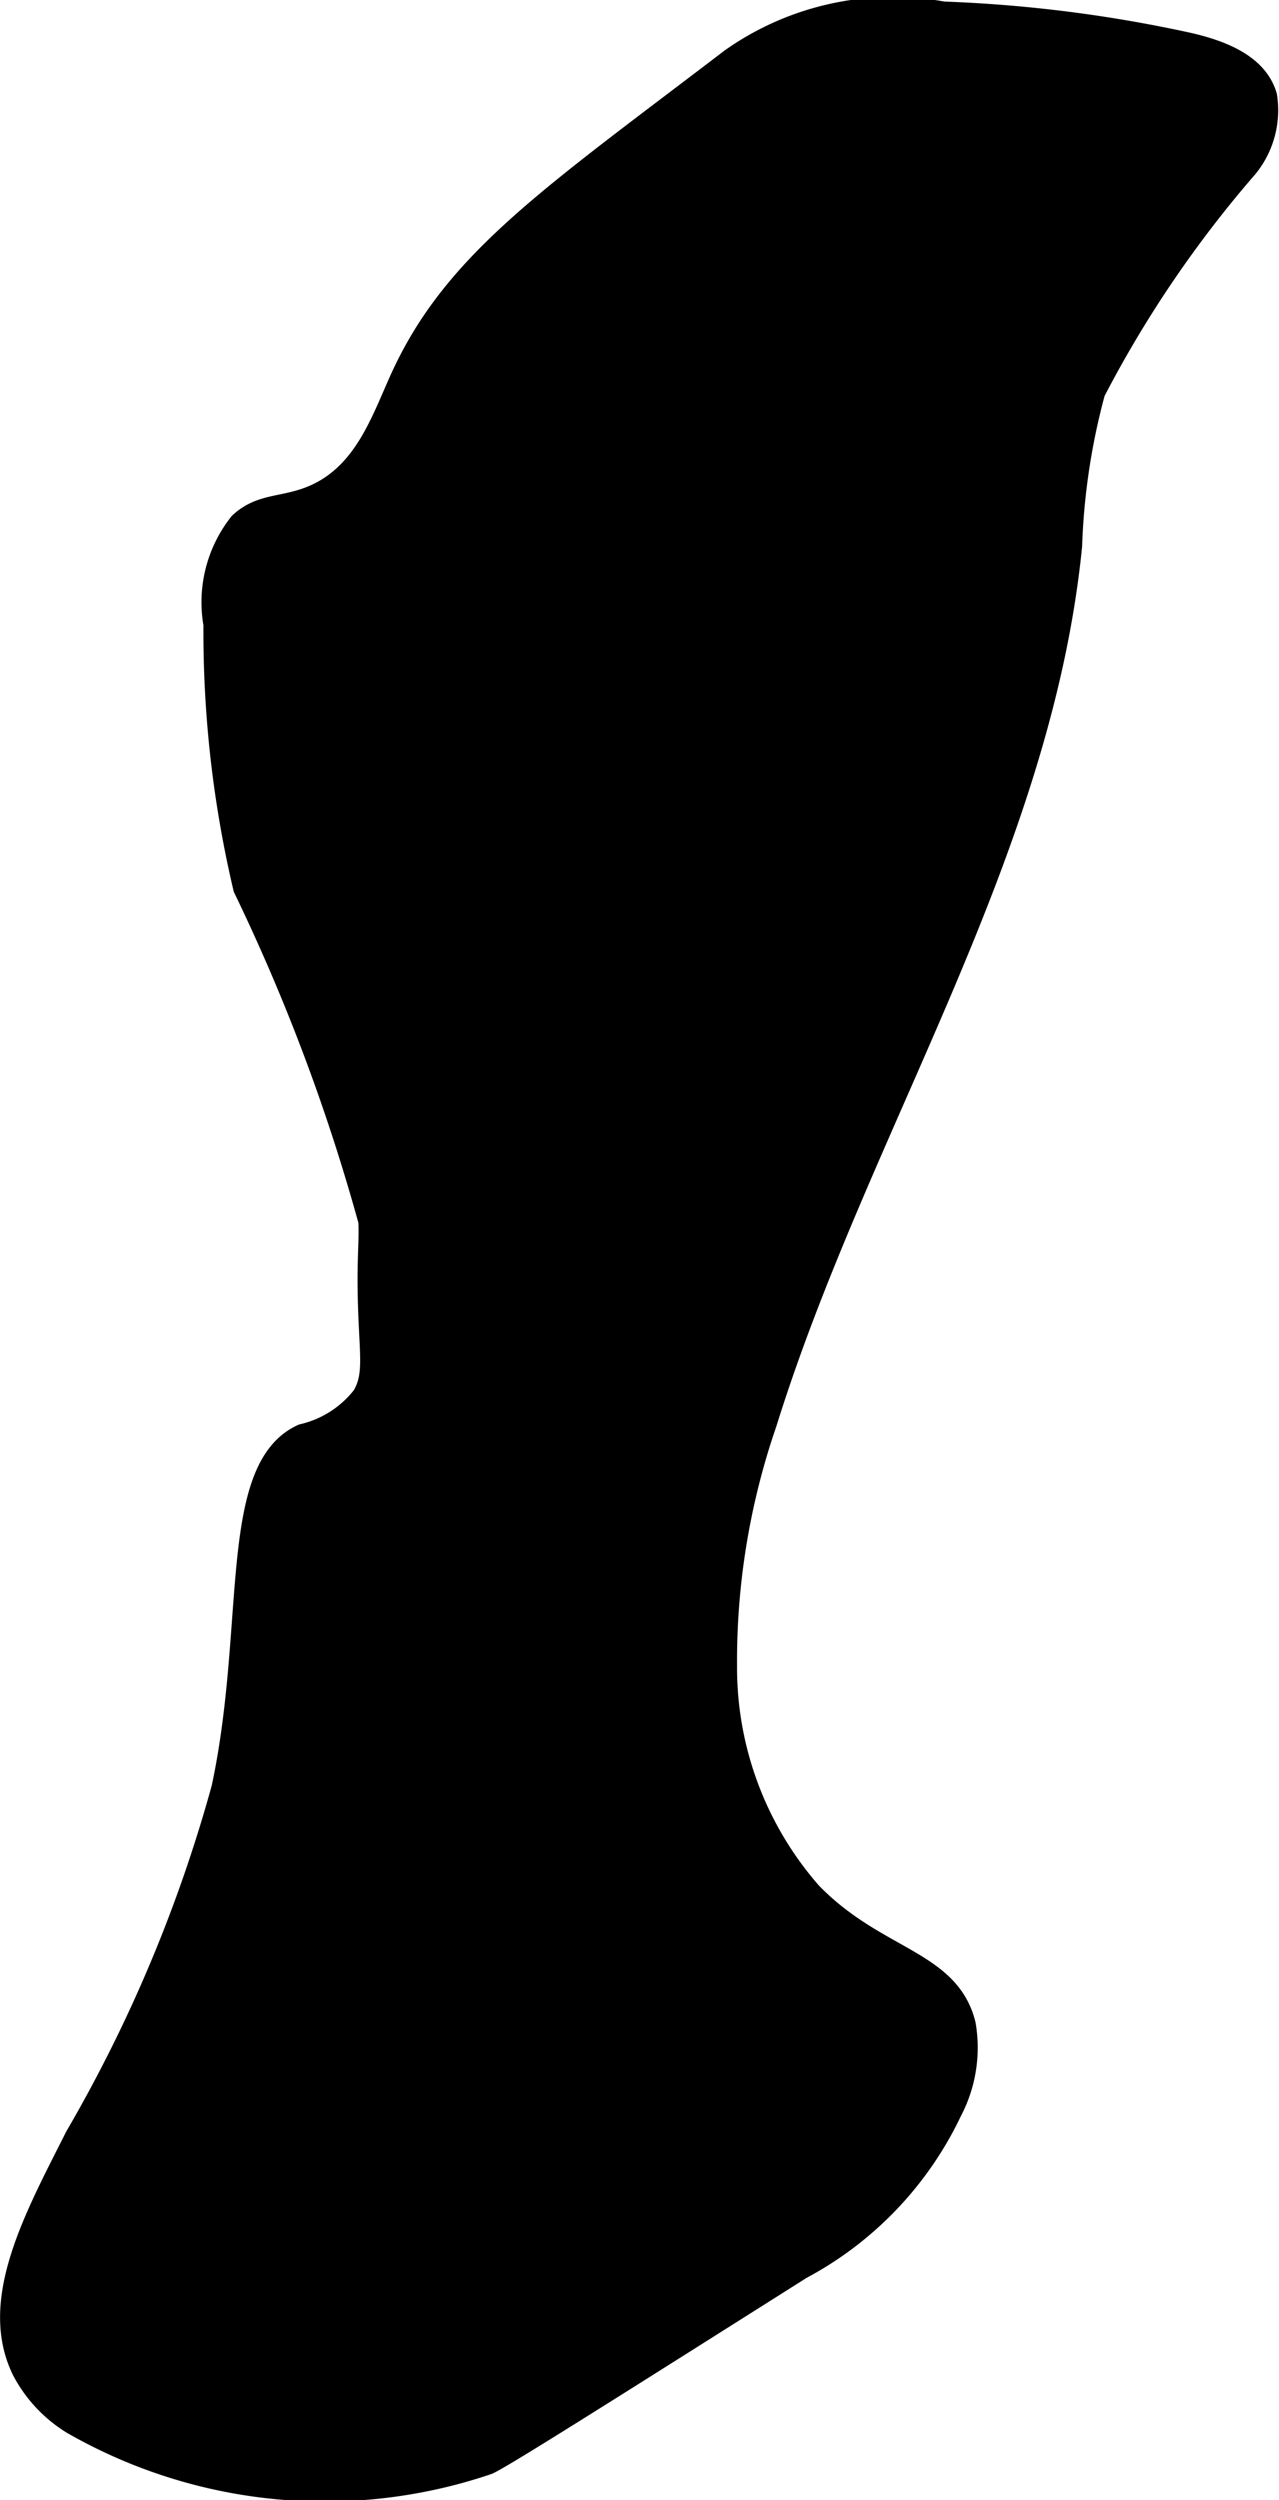
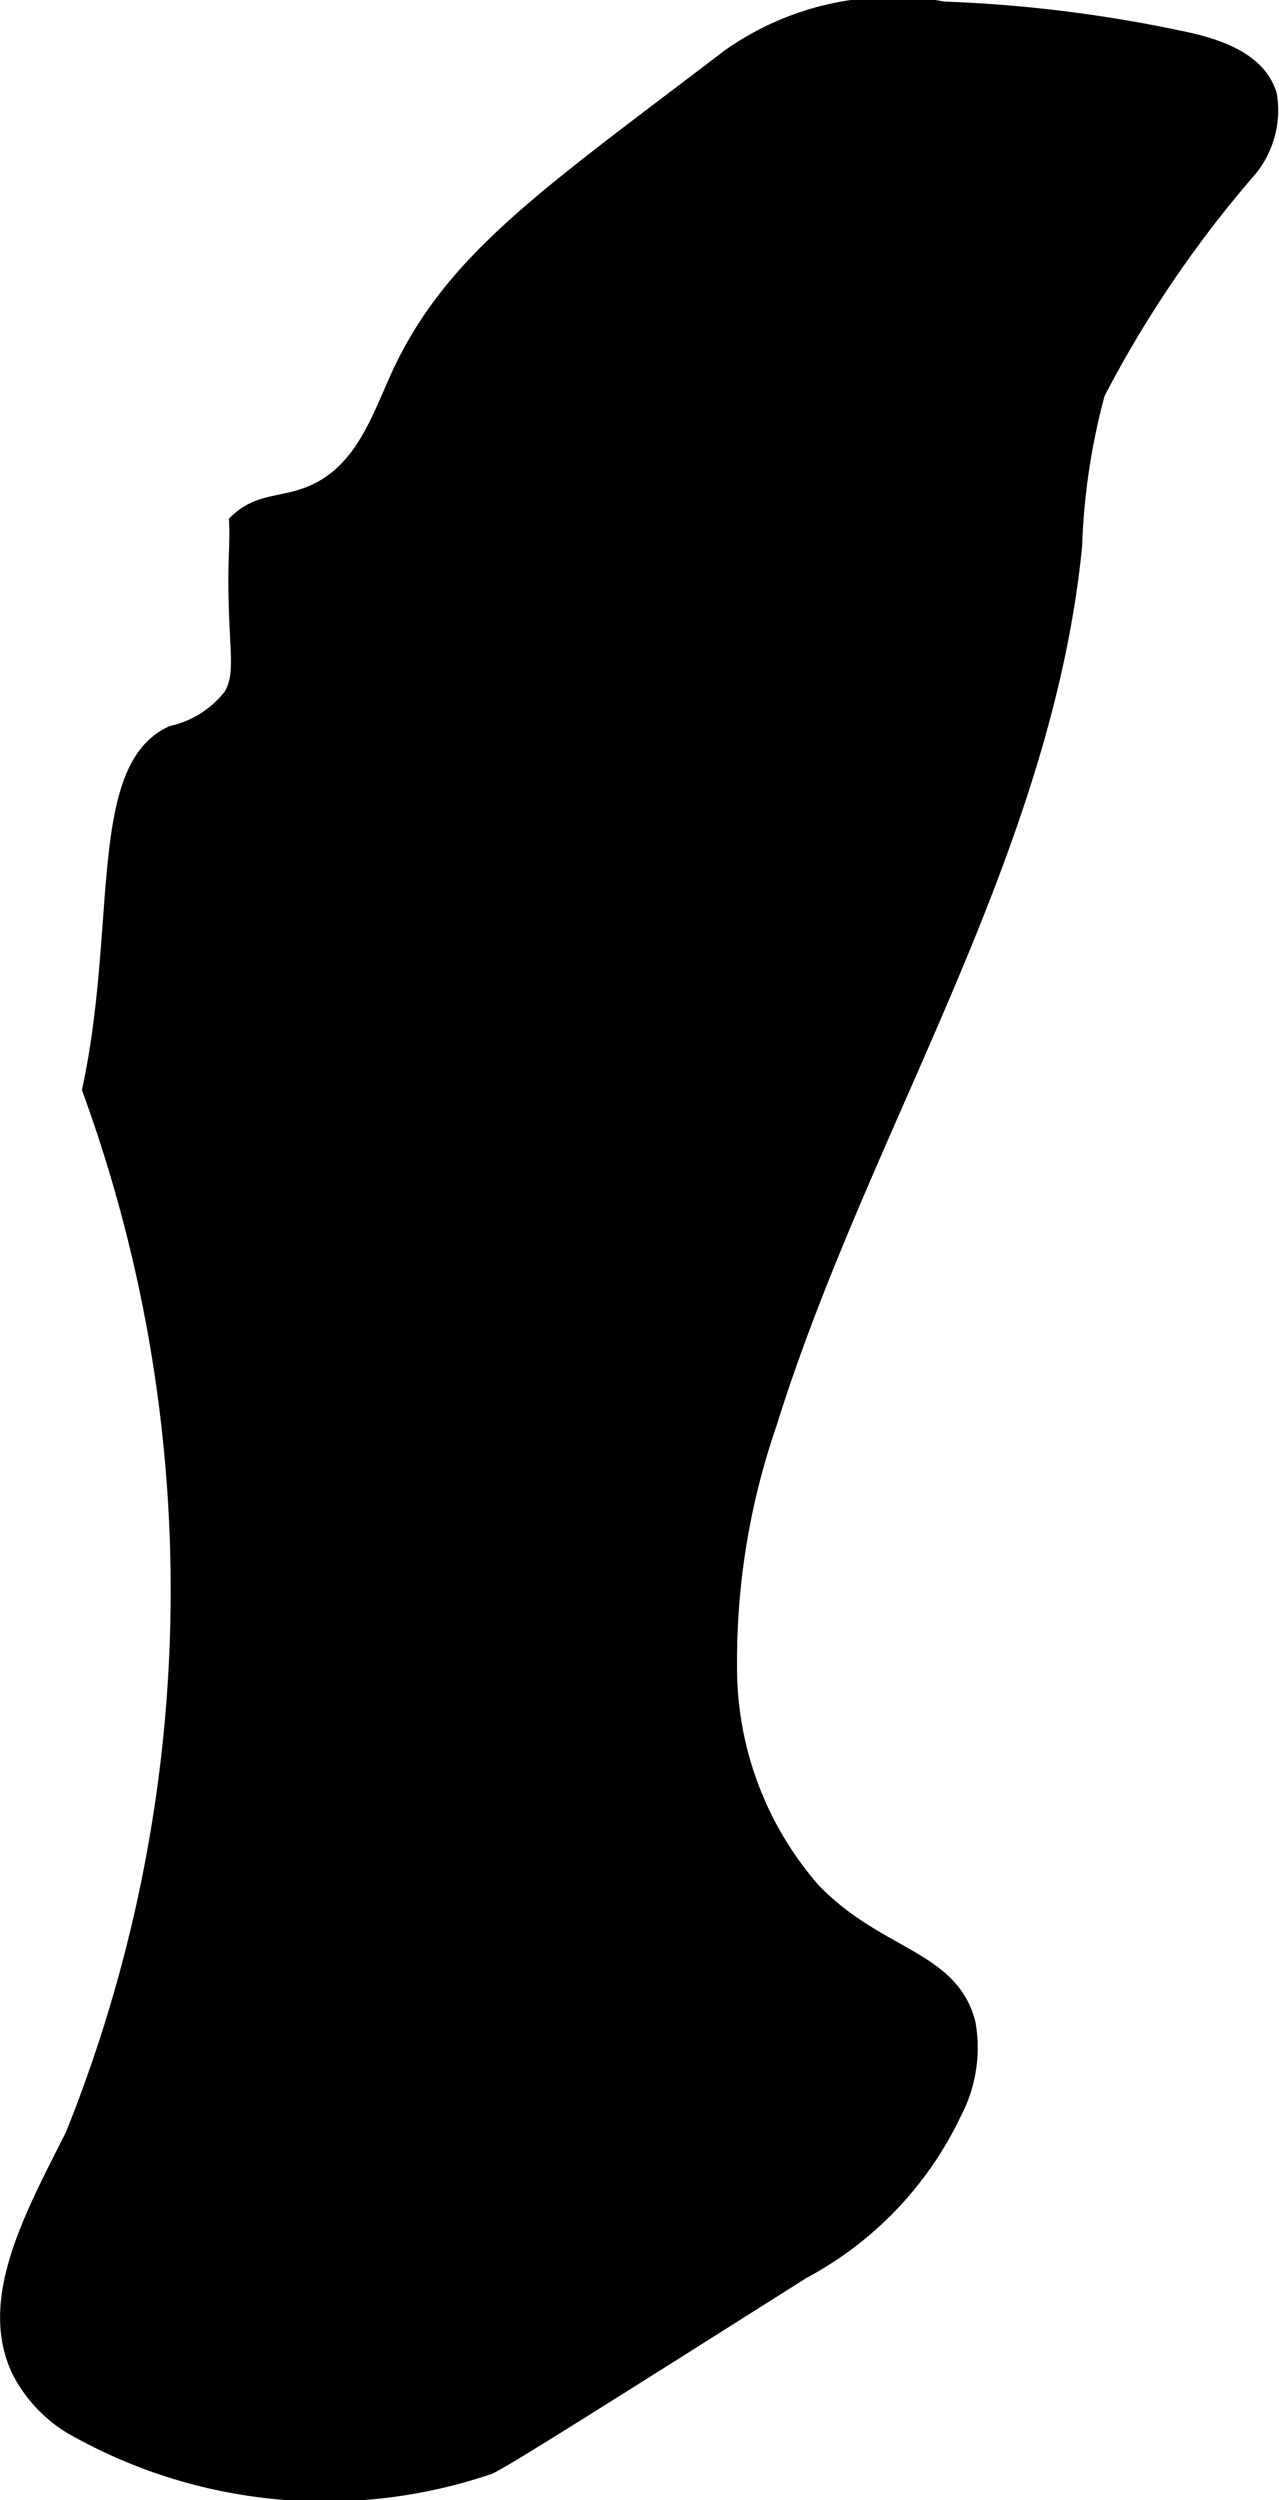
<svg xmlns="http://www.w3.org/2000/svg" version="1.1" width="3.3mm" height="6.447mm" viewBox="0 0 9.355 18.276">
  <defs>
    <style type="text/css">
      .a {
        stroke: #000;
        stroke-miterlimit: 10;
        stroke-width: 0.15px;
      }
    </style>
  </defs>
-   <path class="a" d="M2.935,2.751c-.143.311-.264.701-.634.866-.22.098-.389.055-.55.205a.933.933,0,0,0-.188.743,8.173,8.173,0,0,0,.218,1.929,14.325,14.325,0,0,1,.915,2.434c.008.17-.016.289,0,.689.013.318.036.448-.045.587a.778.778,0,0,1-.44.281c-.547.248-.335,1.396-.589,2.584A10.699,10.699,0,0,1,.551,15.617c-.293.583-.641,1.201-.388,1.714a1.009,1.009,0,0,0,.361.387,3.718,3.718,0,0,0,3.04.299c.064-.019.809-.489,2.298-1.43a2.537,2.537,0,0,0,1.098-1.149,1.004,1.004,0,0,0,.102-.638c-.117-.477-.653-.475-1.128-.966a2.494,2.494,0,0,1-.618-1.657,5.334,5.334,0,0,1,.291-1.773c.676-2.168,2.007-4.153,2.233-6.413a4.912,4.912,0,0,1,.169-1.124A8.427,8.427,0,0,1,9.127,1.222.664.664,0,0,0,9.266.702C9.196.459,8.911.36,8.665.307A10.081,10.081,0,0,0,6.899.086,2.055,2.055,0,0,0,5.345.429C4.02,1.44,3.326,1.903,2.935,2.751Z" />
+   <path class="a" d="M2.935,2.751c-.143.311-.264.701-.634.866-.22.098-.389.055-.55.205c.008.17-.016.289,0,.689.013.318.036.448-.045.587a.778.778,0,0,1-.44.281c-.547.248-.335,1.396-.589,2.584A10.699,10.699,0,0,1,.551,15.617c-.293.583-.641,1.201-.388,1.714a1.009,1.009,0,0,0,.361.387,3.718,3.718,0,0,0,3.04.299c.064-.019.809-.489,2.298-1.43a2.537,2.537,0,0,0,1.098-1.149,1.004,1.004,0,0,0,.102-.638c-.117-.477-.653-.475-1.128-.966a2.494,2.494,0,0,1-.618-1.657,5.334,5.334,0,0,1,.291-1.773c.676-2.168,2.007-4.153,2.233-6.413a4.912,4.912,0,0,1,.169-1.124A8.427,8.427,0,0,1,9.127,1.222.664.664,0,0,0,9.266.702C9.196.459,8.911.36,8.665.307A10.081,10.081,0,0,0,6.899.086,2.055,2.055,0,0,0,5.345.429C4.02,1.44,3.326,1.903,2.935,2.751Z" />
</svg>